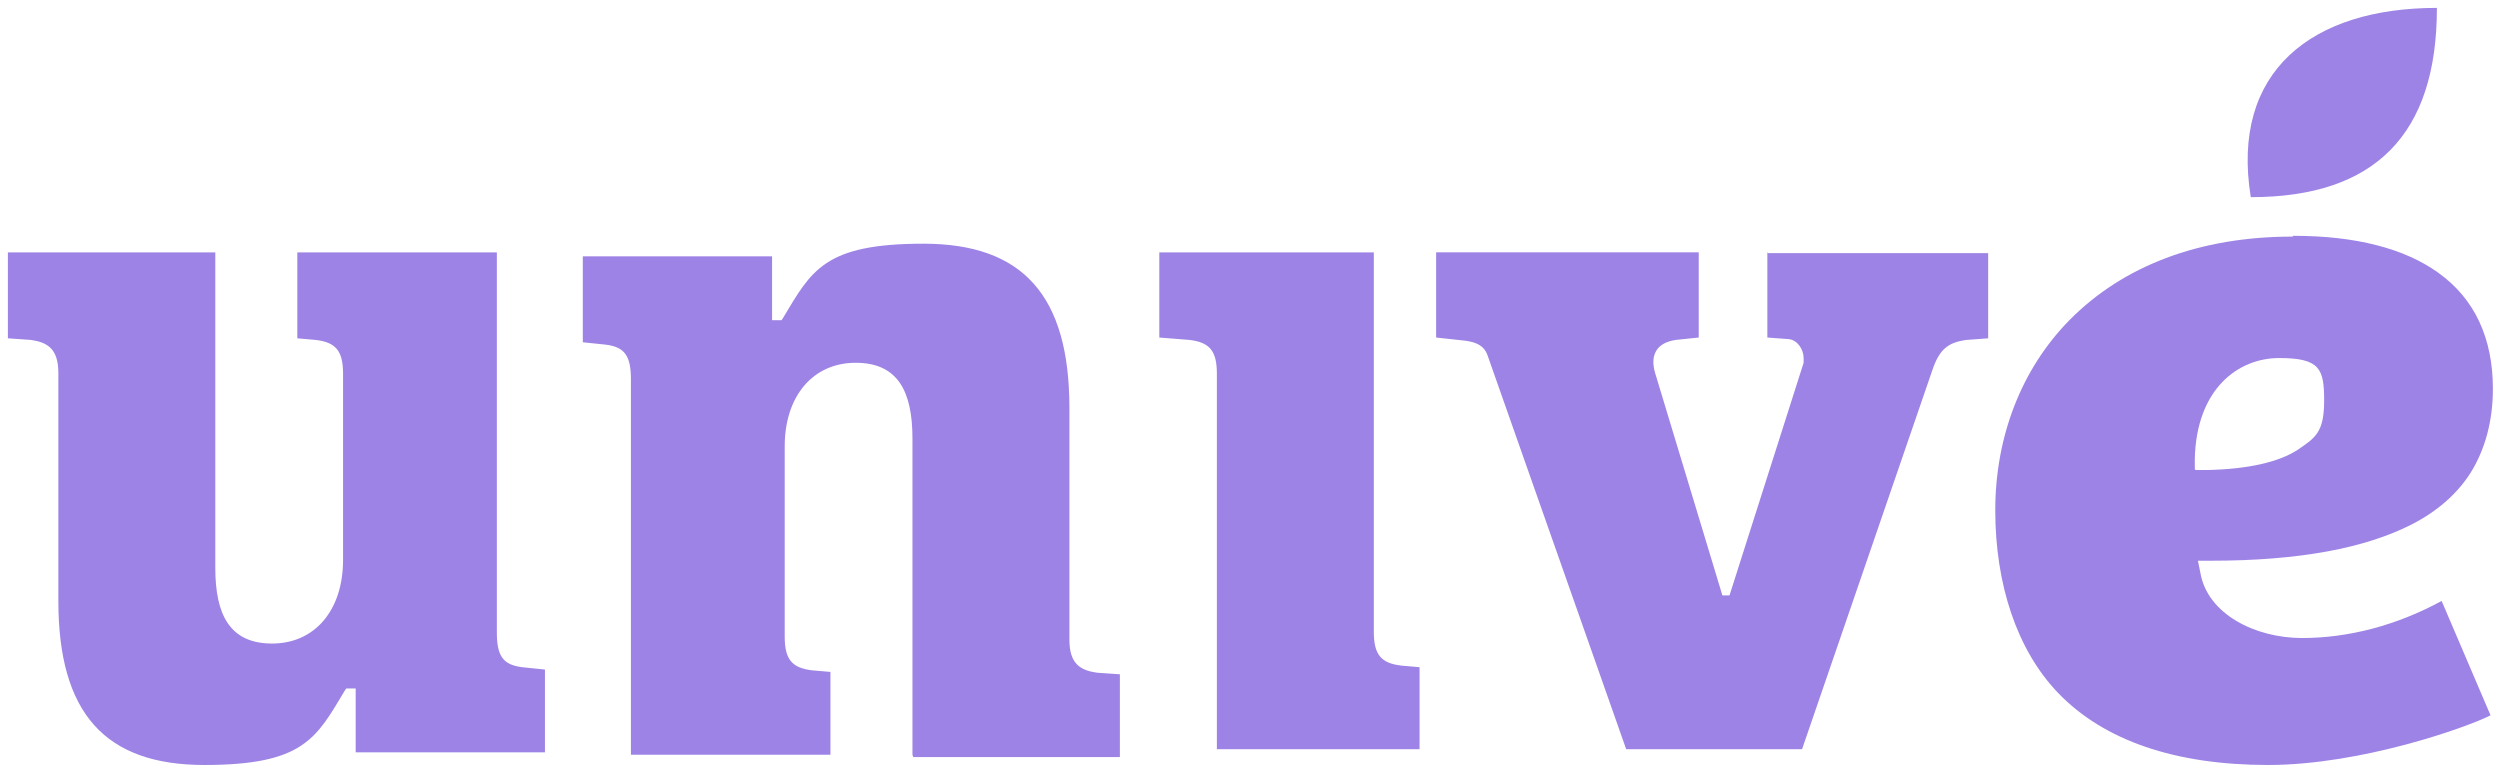
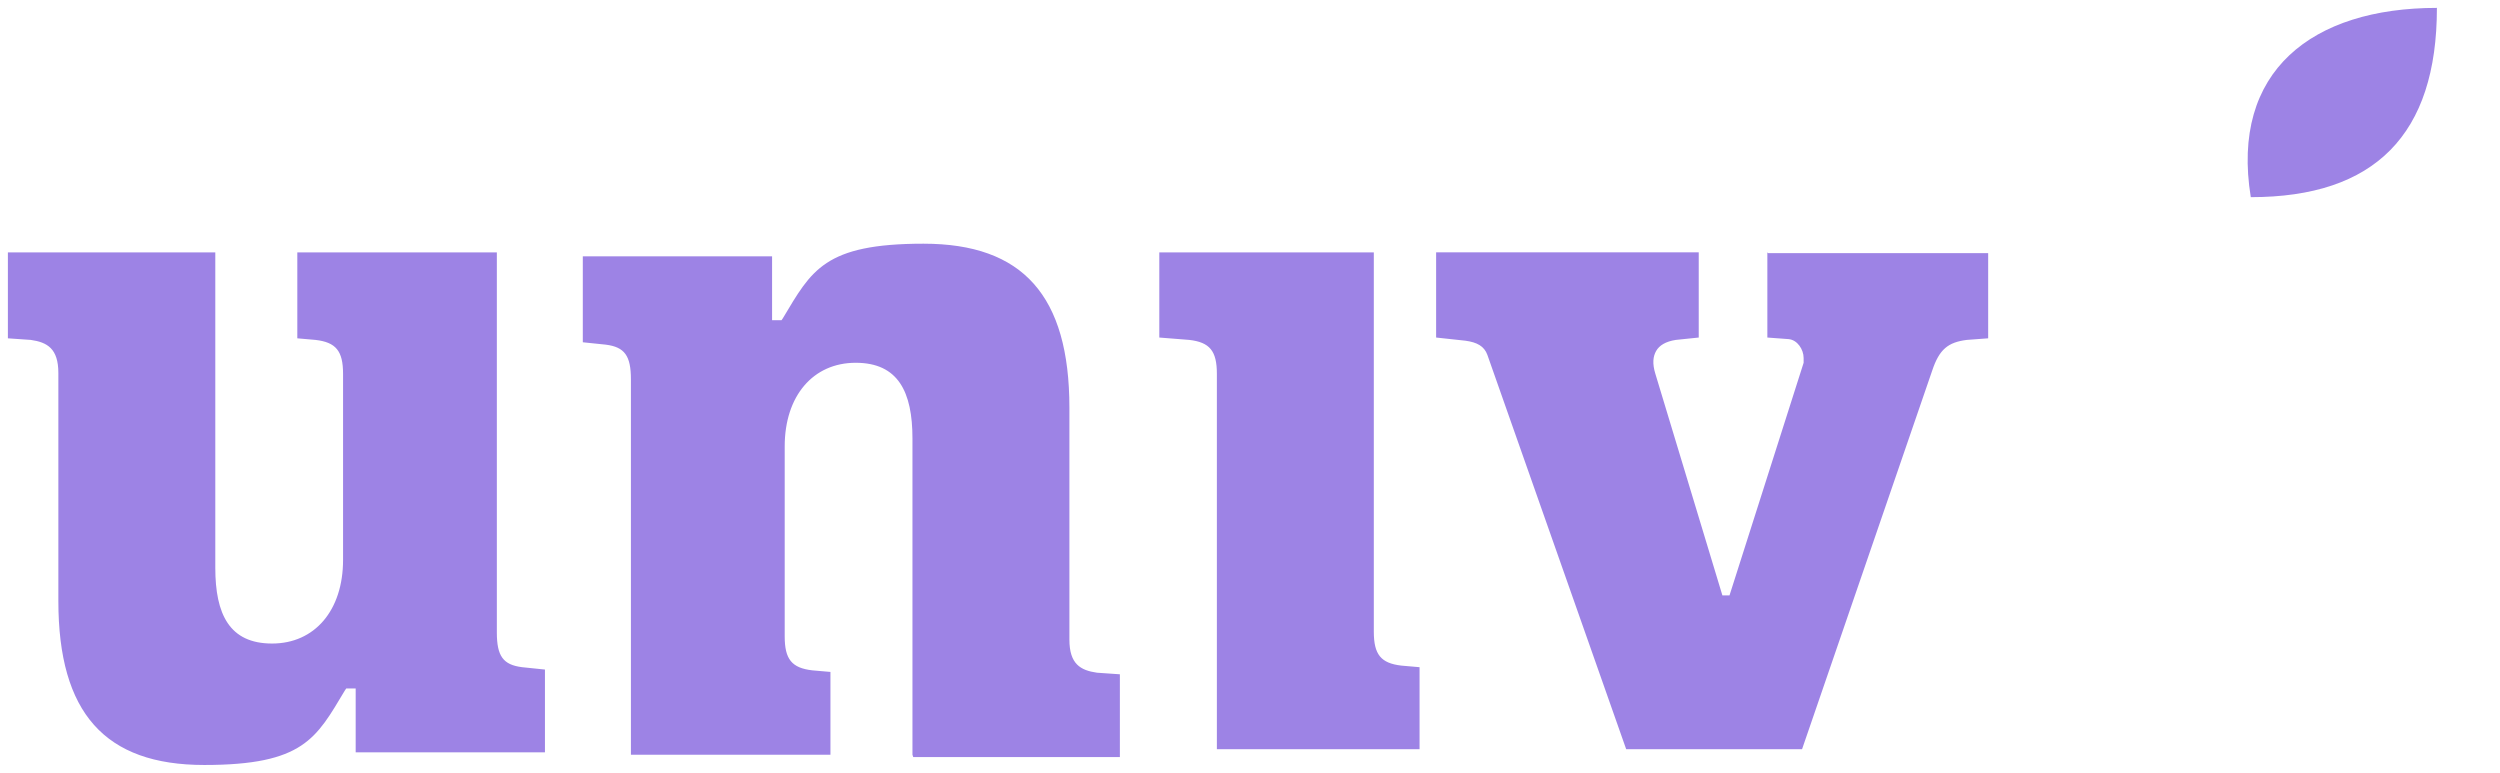
<svg xmlns="http://www.w3.org/2000/svg" xmlns:ns1="http://sodipodi.sourceforge.net/DTD/sodipodi-0.dtd" xmlns:ns2="http://www.inkscape.org/namespaces/inkscape" version="1.1" viewBox="0 0 317 98">
  <defs>
    <style> .st0 { fill: #9d83e5; fill-rule: evenodd; } </style>
  </defs>
  <g id="svg108" ns1:docname="unive.svg">
    <g id="layer1" ns2:groupmode="layer" ns2:label="Layer 1">
      <g id="g131">
-         <path id="path110" class="st0" d="M278.3,59.5v-1.3c.2-8.9,5.5-12.8,10.7-12.8s5.7,1.4,5.7,5.4-1.1,4.7-3.3,6.2c-2.4,1.6-6.4,2.5-11.6,2.6h-1.4ZM290.7,30c-11.8,0-21.5,3.7-28.3,10.6-6.1,6.2-9.4,14.8-9.4,24.1s2.7,17.7,8,23.2c5.8,6,14.8,9.1,26.6,9.1s25.3-4.8,28.2-6.3l-6.2-14.5c-5.7,3.1-11.8,4.7-17.7,4.7s-12-3-12.9-8.3l-.3-1.5h1.6c11.3,0,19.6-1.6,25.5-4.6,3.3-1.7,5.8-3.9,7.5-6.6,1.8-2.9,2.8-6.5,2.8-10.6,0-6.4-2.3-11.4-6.9-14.7-4.3-3.1-10.5-4.7-18.4-4.7h0Z" ns2:connector-curvature="0" />
        <path id="path112" class="st0" d="M154.3,95h25.7v-10.4l-2.3-.2c-2.6-.3-3.5-1.4-3.5-4.3v-48.1h-27.2v10.8l3.8.3c2.6.3,3.5,1.4,3.5,4.3v47.6M1,42.9l2.9.2c2.1.3,3.5,1.1,3.5,4.2v28.9c0,14.2,5.9,20.8,18.5,20.8s14.2-3.4,17.8-9.4l.2-.3h1.2v8.1h24v-10.5l-2.9-.3c-2.4-.3-3.2-1.4-3.2-4.4V32h-25.3v10.9l2.3.2c2.6.3,3.5,1.4,3.5,4.3v23.6c0,6.4-3.6,10.6-9,10.6s-7.2-3.7-7.2-9.6V32H1v10.9M115.8,96h26.2v-10.5l-2.9-.2c-2.1-.3-3.5-1.1-3.5-4.2v-29.4c0-14.2-5.9-20.8-18.5-20.8s-14.2,3.4-17.8,9.4l-.2.3h-1.2v-8.1h-24v10.9l2.9.3c2.4.3,3.2,1.4,3.2,4.4v47.6h25.3v-10.5l-2.3-.2c-2.6-.3-3.5-1.4-3.5-4.3v-24.1c0-6.4,3.6-10.6,9-10.6s7.2,3.7,7.2,9.6v40.1M224.1,32v10.8l2.7.2c1.1.1,1.9,1.3,1.9,2.4s0,.4,0,.6l-9.4,29.5h-.9l-8.5-28.1c-.4-1.3-.3-2.2.1-2.9.4-.7,1.2-1.2,2.5-1.4l2.9-.3v-10.8h-33.3v10.8l3.7.4c1.5.2,2.4.7,2.8,1.8l17.6,50h22.3l16.5-48c.9-2.7,2-3.6,4.4-3.9l2.7-.2v-10.8h-27.9M309,1c-15.8,0-26.2,8-23.6,24,15.7,0,23.6-7.9,23.6-24" ns2:connector-curvature="0" />
      </g>
    </g>
  </g>
</svg>